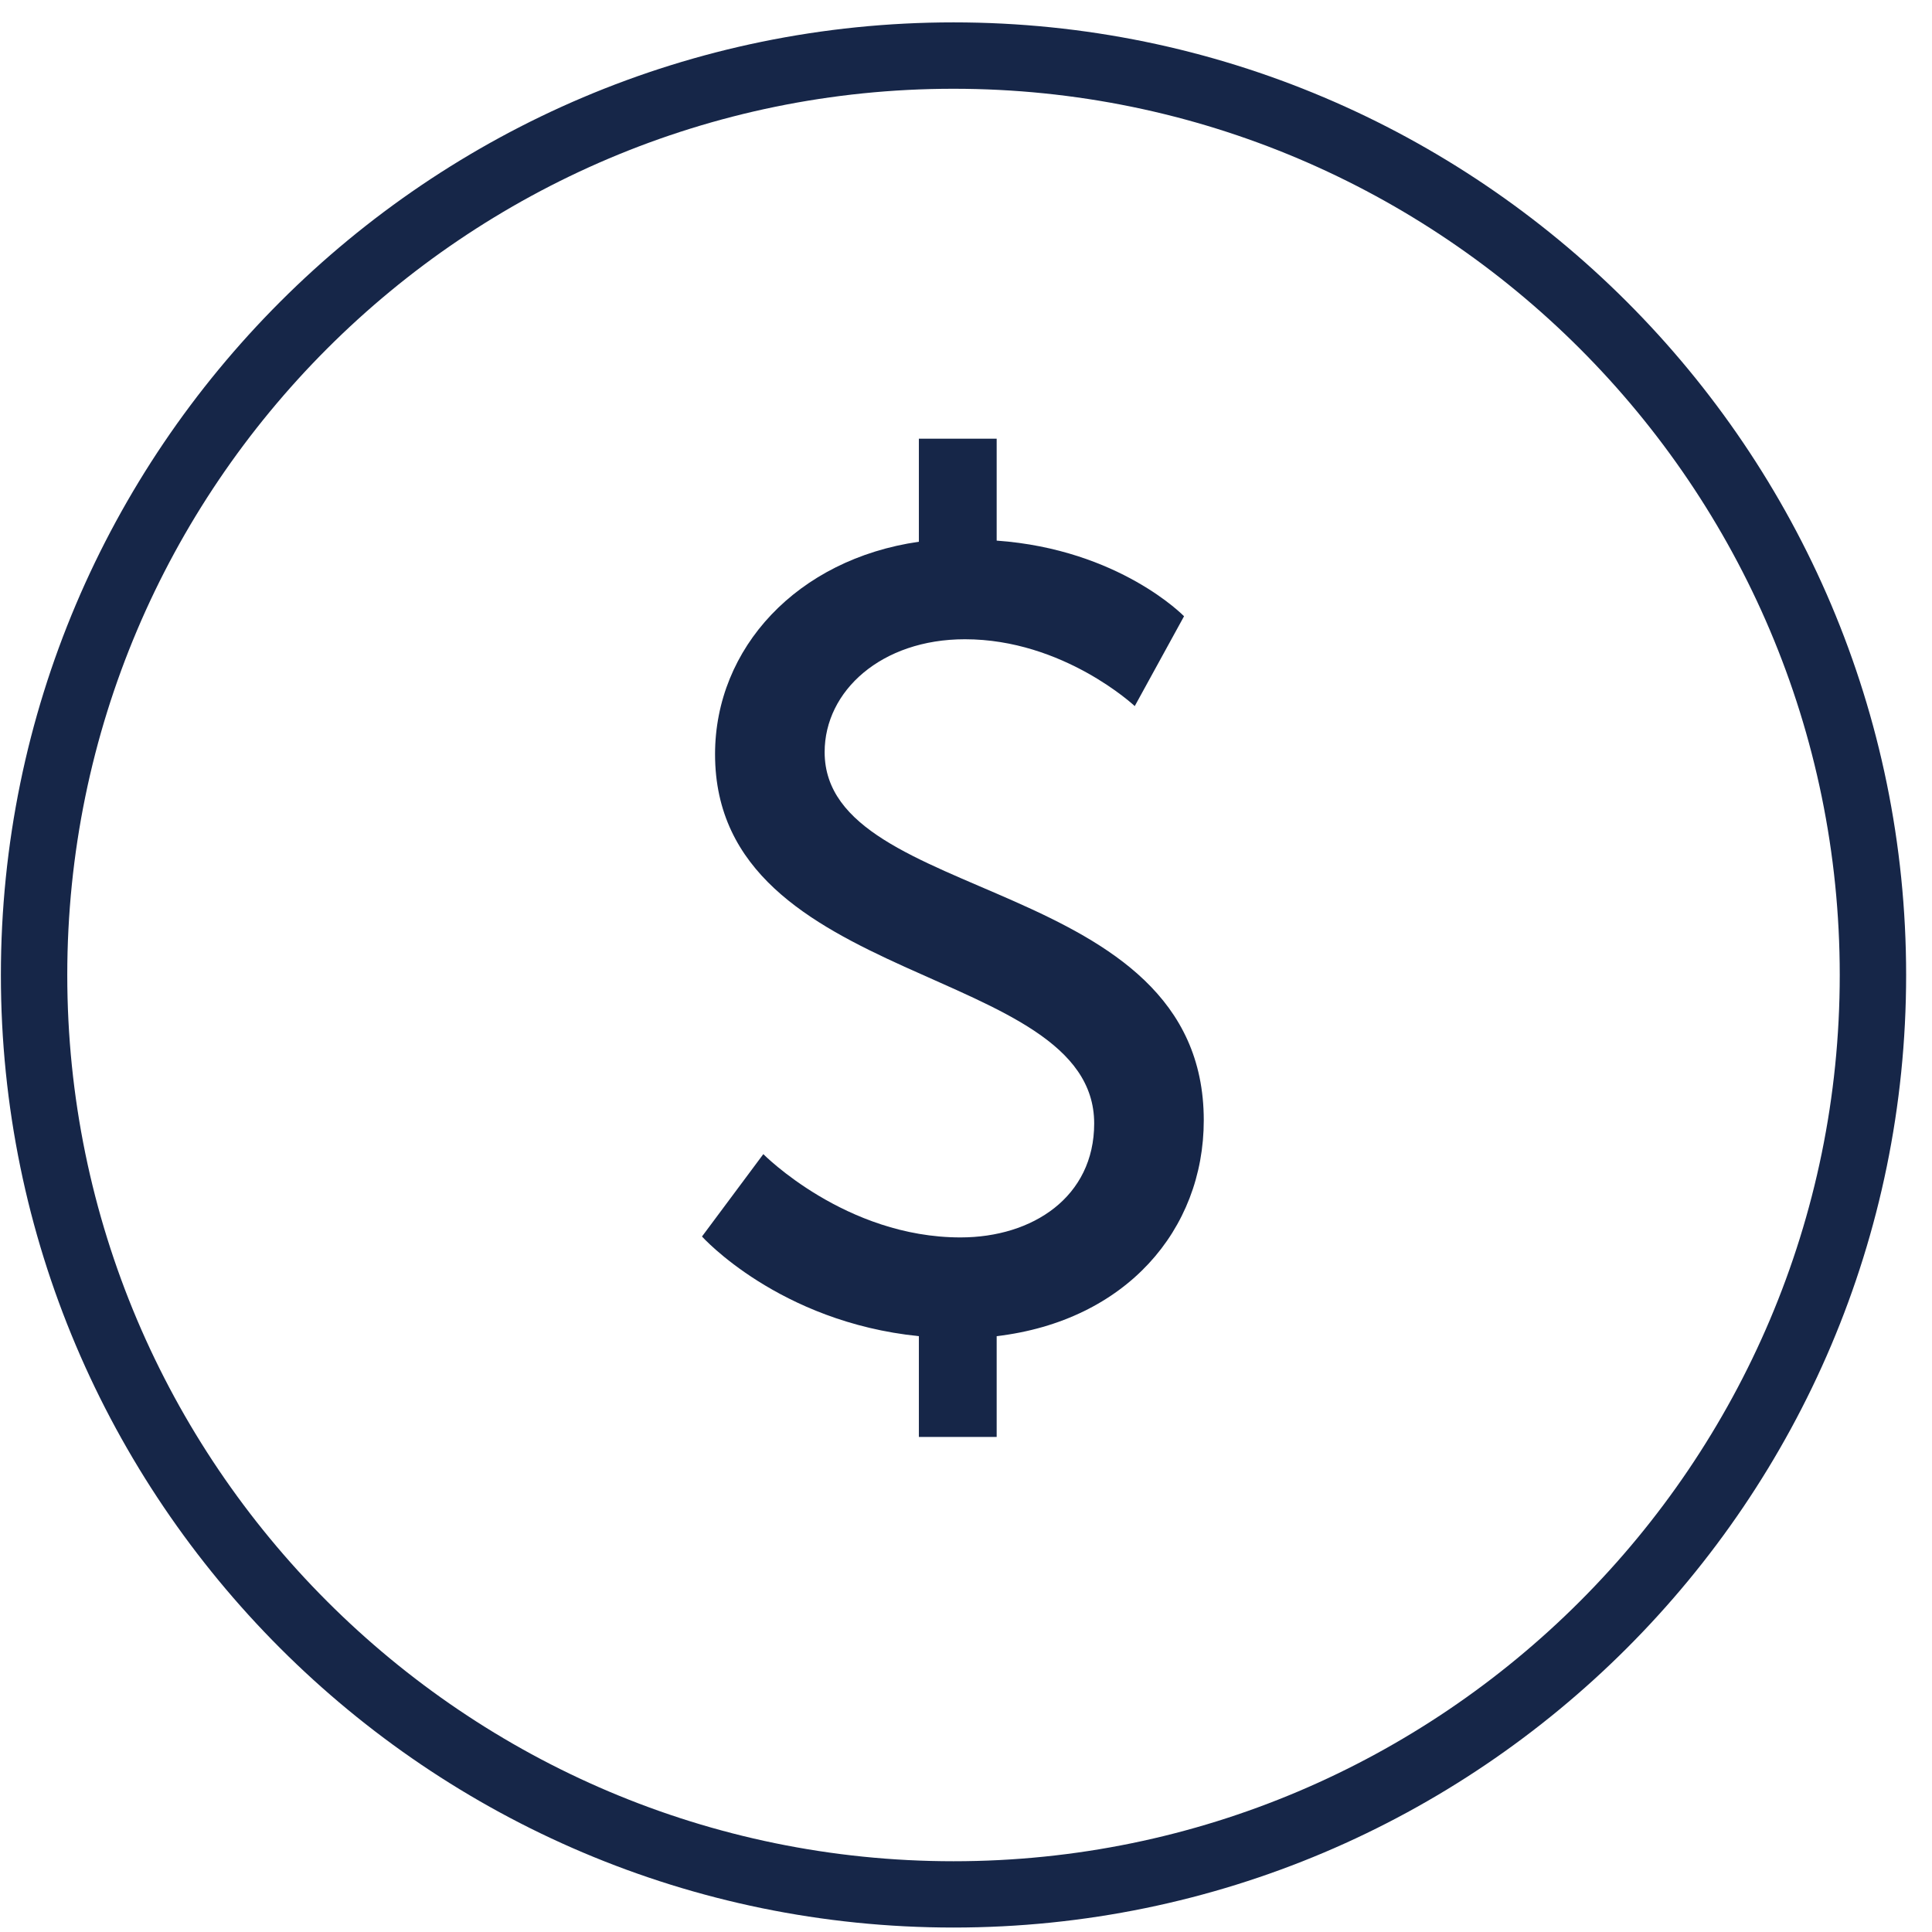
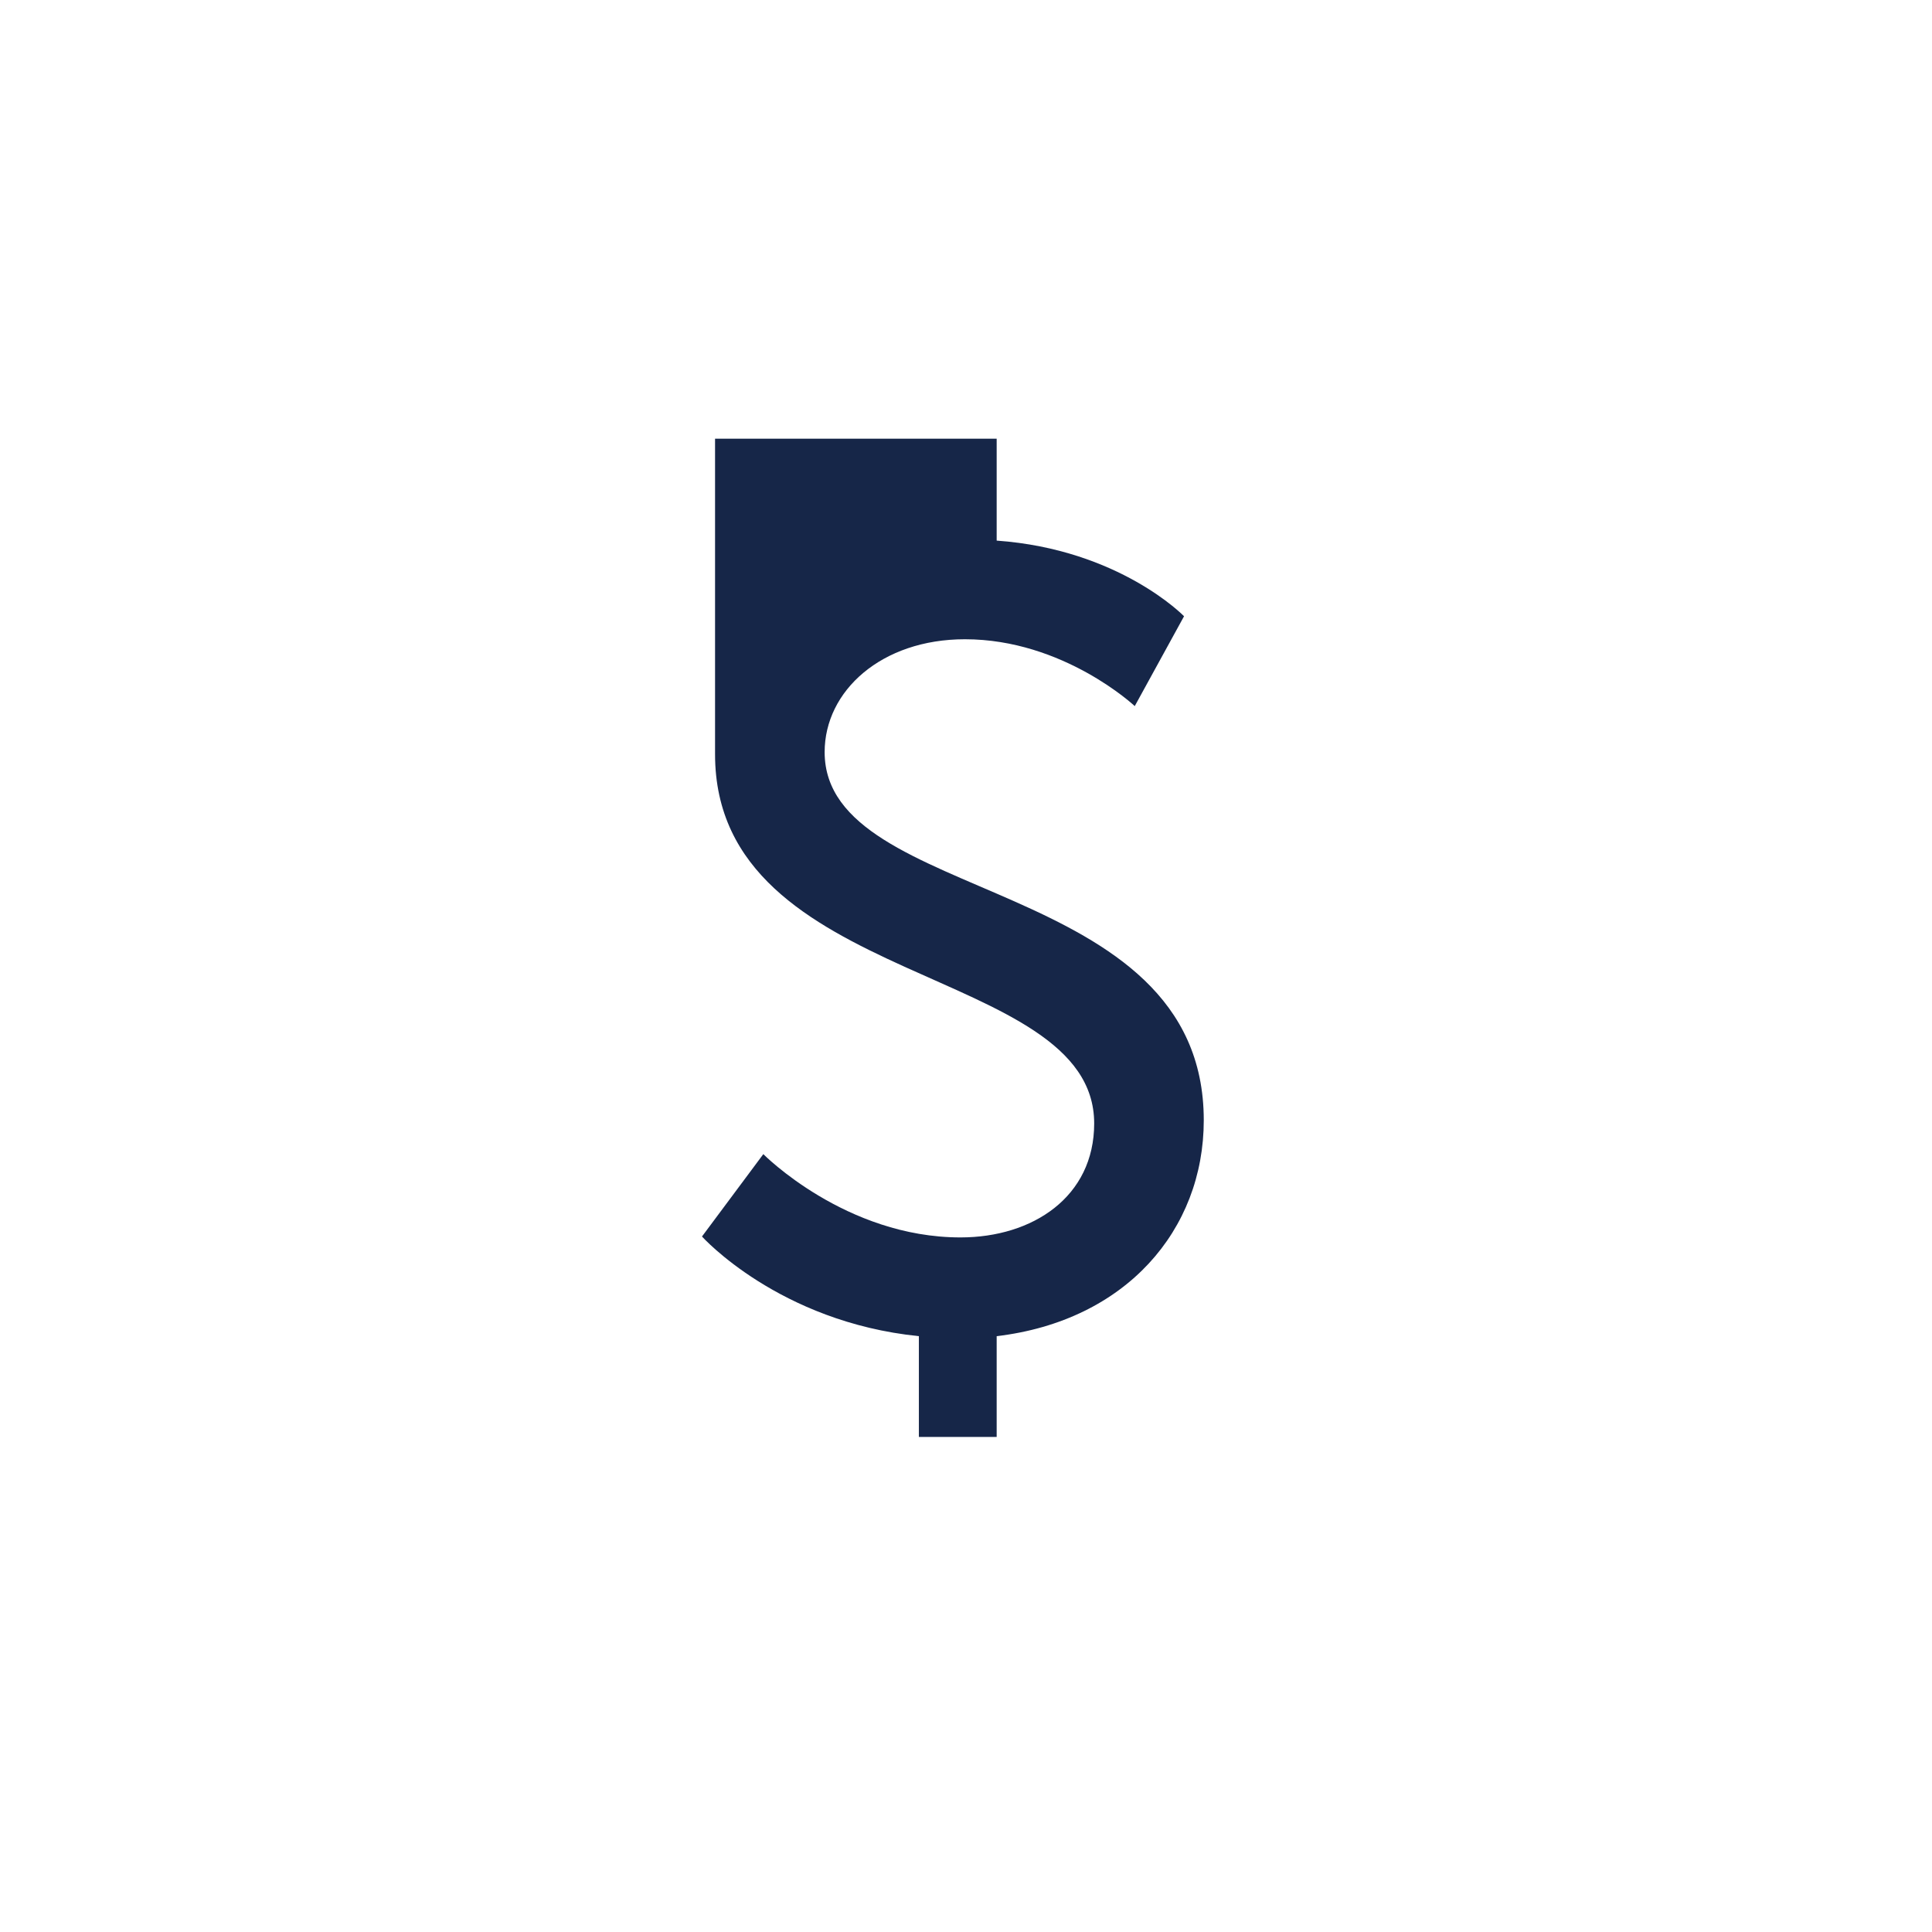
<svg xmlns="http://www.w3.org/2000/svg" width="72" height="72" viewBox="0 0 72 72" fill="none">
-   <path d="M35.534 71.834C15.959 71.834 0.033 55.908 0.033 36.336C0.033 16.763 15.959 0.834 35.534 0.834C55.11 0.834 71.036 16.76 71.036 36.336C71.036 55.911 55.106 71.834 35.534 71.834ZM35.534 3.308C17.323 3.308 2.507 18.124 2.507 36.336C2.507 54.547 17.323 69.363 35.534 69.363C53.746 69.363 68.562 54.547 68.562 36.336C68.562 18.124 53.743 3.308 35.534 3.308Z" fill="#162648" />
-   <path d="M28.447 43.011C28.447 43.011 31.509 46.115 35.795 46.115C38.488 46.115 40.777 44.603 40.777 41.868C40.777 35.906 26.648 36.847 26.648 28.108C26.648 24.147 29.711 20.84 34.244 20.189V16.349H37.143V20.147C41.718 20.475 44.126 22.966 44.126 22.966L42.289 26.314C42.289 26.314 39.634 23.823 35.958 23.823C32.854 23.823 30.732 25.743 30.732 28.029C30.732 33.746 44.861 32.562 44.861 41.75C44.861 45.833 41.962 49.224 37.143 49.795V53.551H34.244V49.795C29.018 49.265 26.161 46.081 26.161 46.081L28.447 43.011Z" fill="#162648" />
+   <path d="M28.447 43.011C28.447 43.011 31.509 46.115 35.795 46.115C38.488 46.115 40.777 44.603 40.777 41.868C40.777 35.906 26.648 36.847 26.648 28.108V16.349H37.143V20.147C41.718 20.475 44.126 22.966 44.126 22.966L42.289 26.314C42.289 26.314 39.634 23.823 35.958 23.823C32.854 23.823 30.732 25.743 30.732 28.029C30.732 33.746 44.861 32.562 44.861 41.75C44.861 45.833 41.962 49.224 37.143 49.795V53.551H34.244V49.795C29.018 49.265 26.161 46.081 26.161 46.081L28.447 43.011Z" fill="#162648" />
</svg>